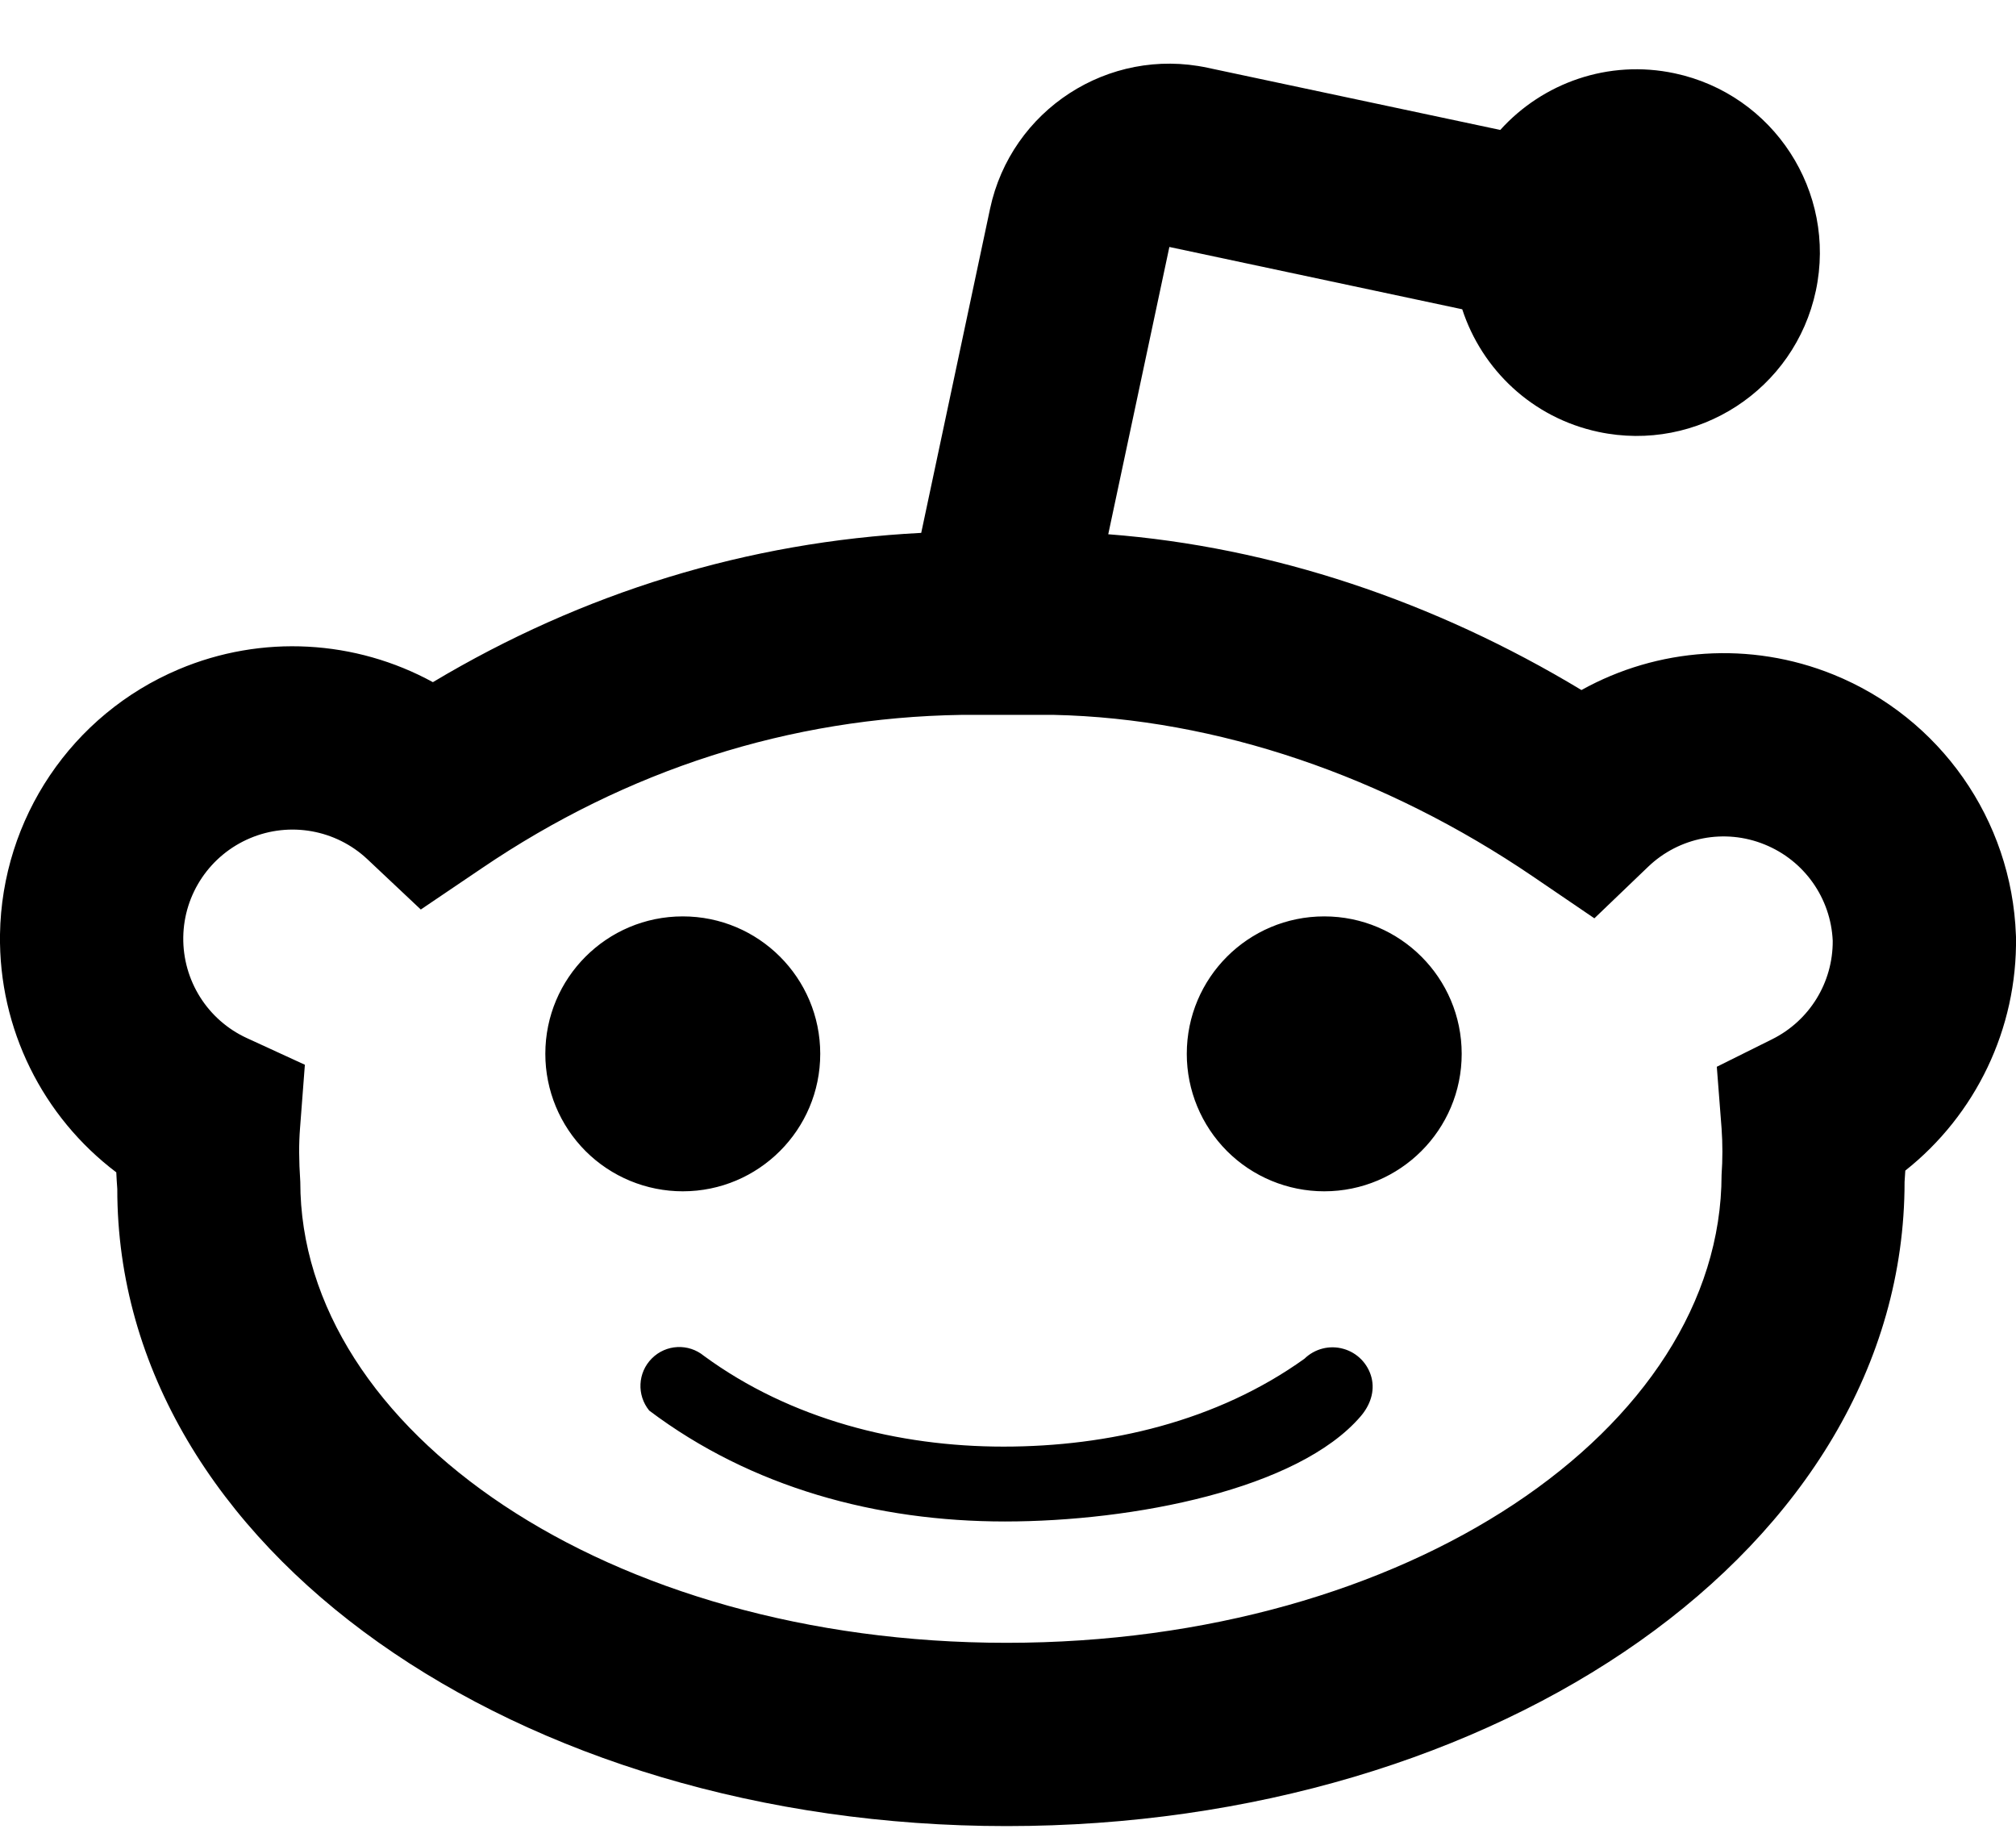
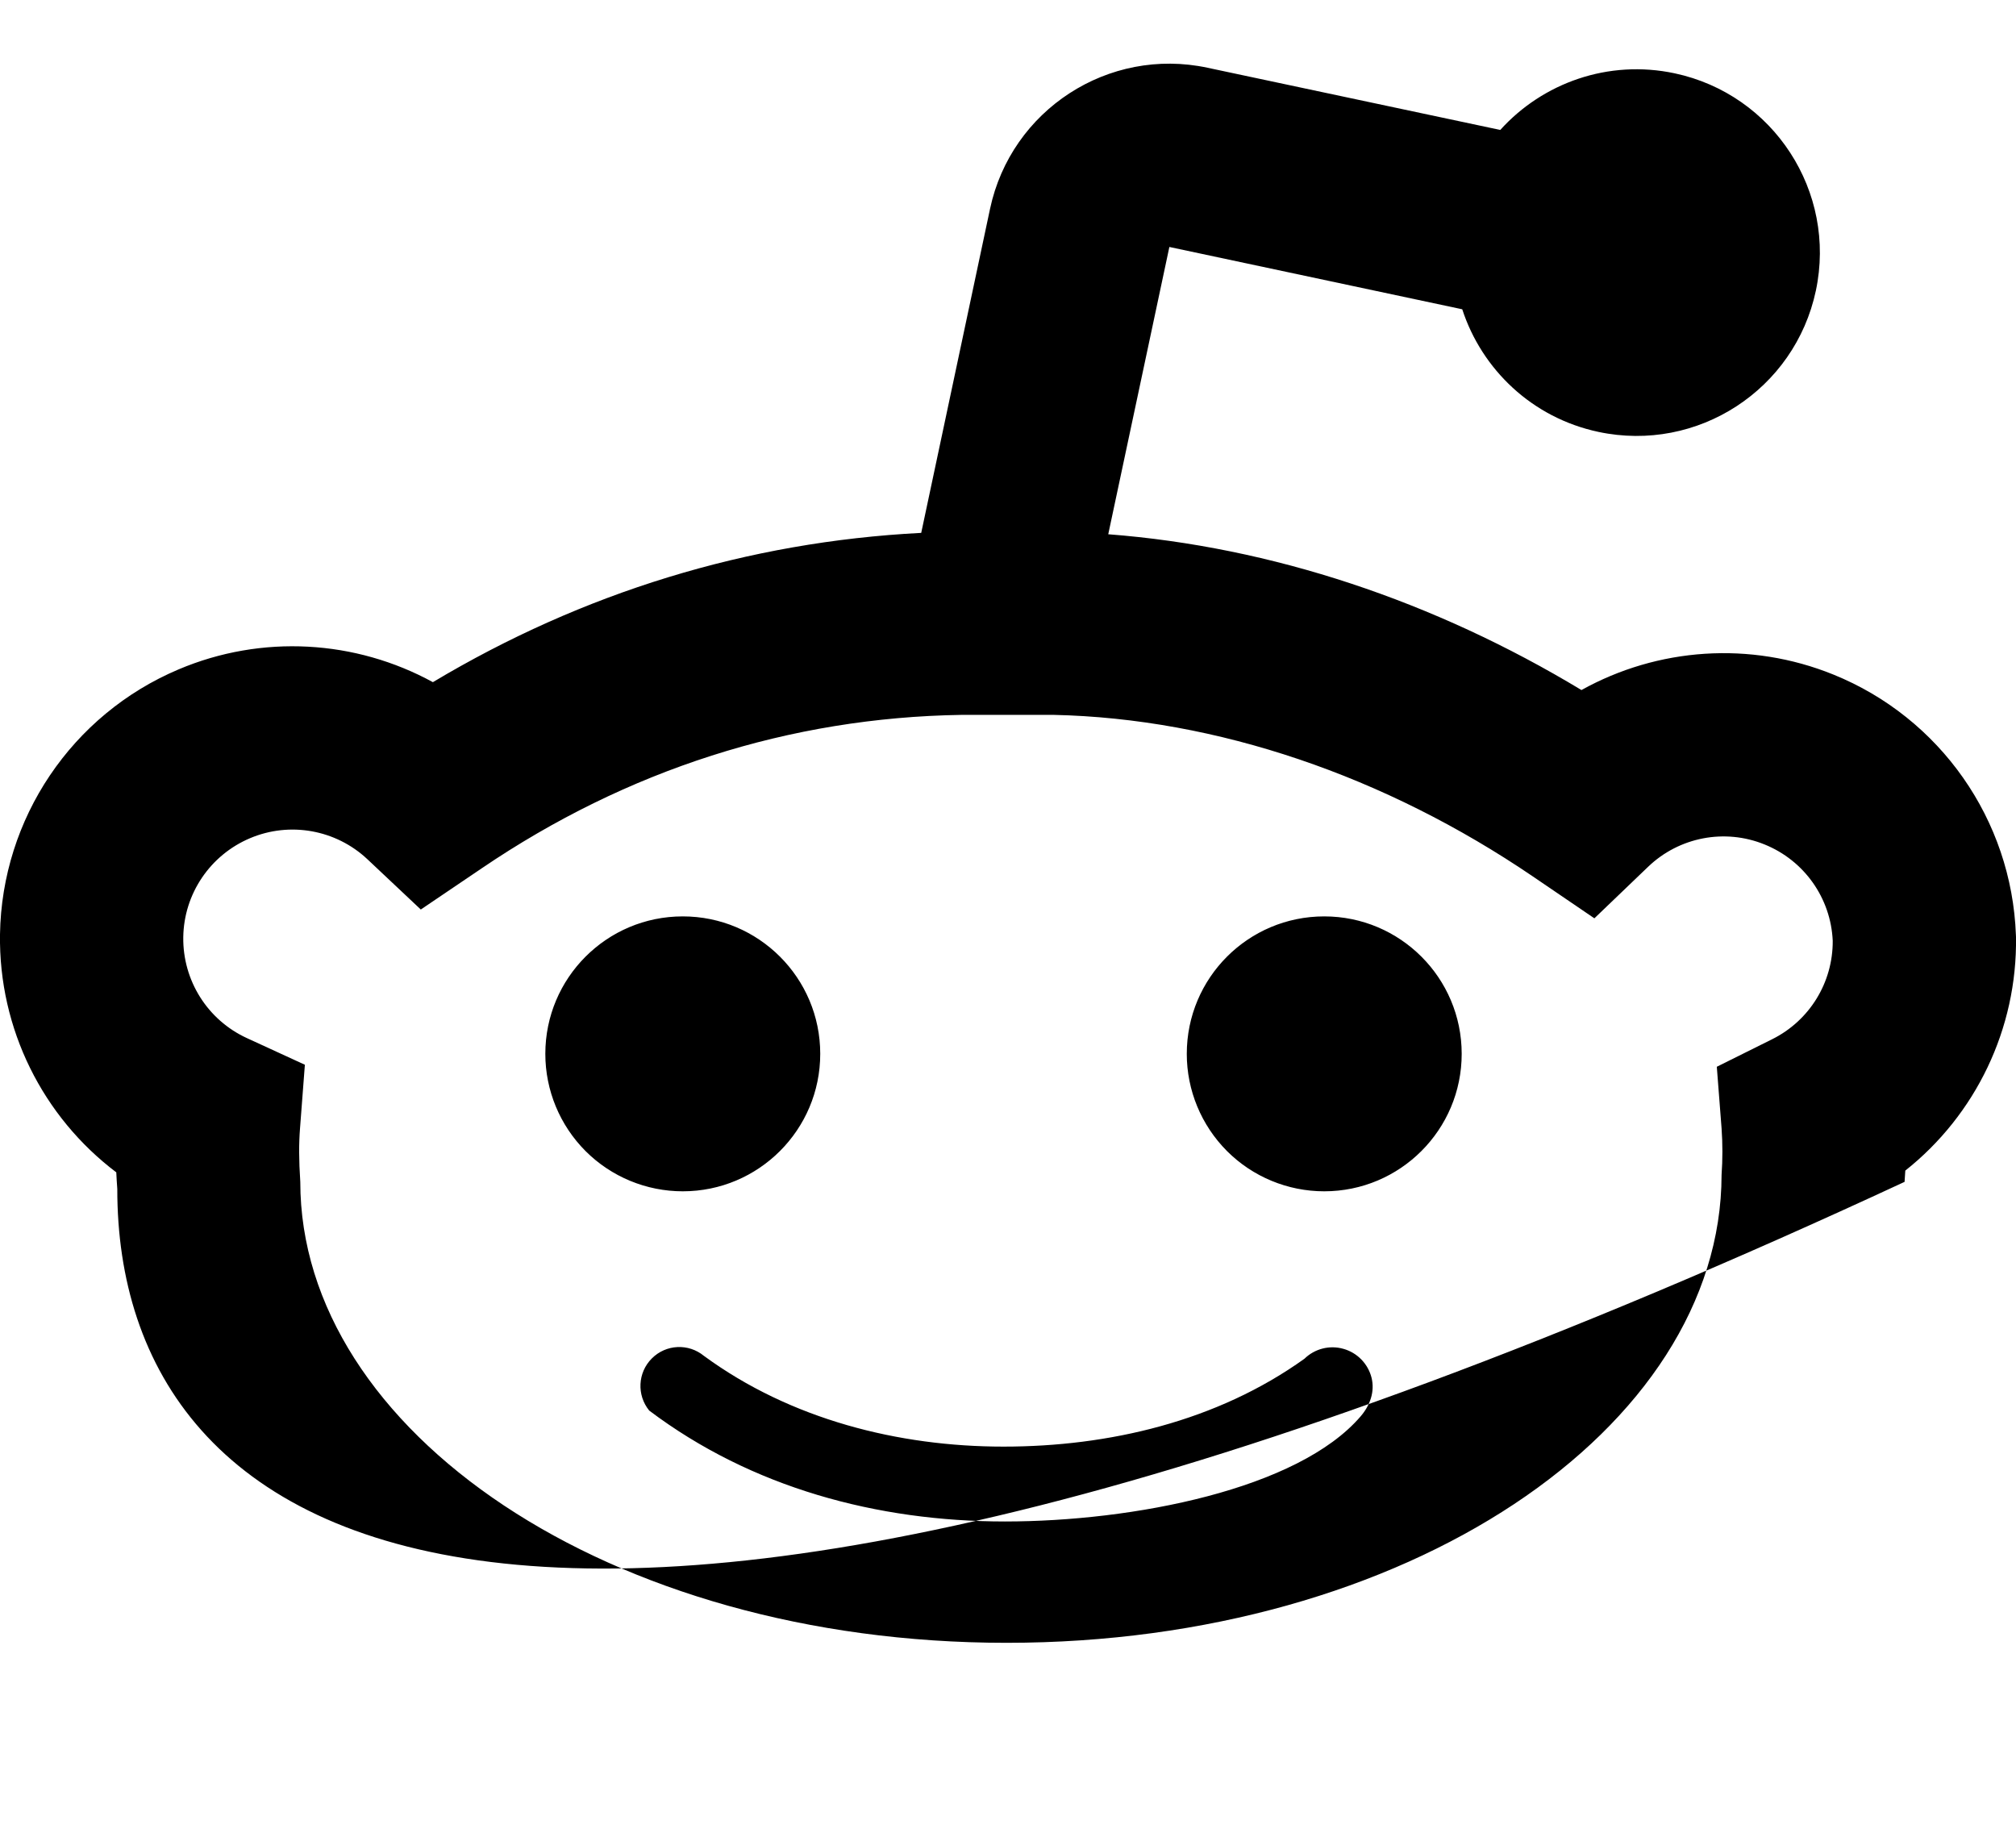
<svg xmlns="http://www.w3.org/2000/svg" width="22" height="20" viewBox="0 0 22 20" fill="none">
-   <path d="M10.053 5.815L10.804 2.279C11.034 1.199 12.096 0.509 13.176 0.739L16.372 1.418C16.835 0.905 17.551 0.646 18.275 0.8C19.355 1.03 20.045 2.092 19.816 3.172C19.586 4.253 18.524 4.943 17.443 4.713C16.719 4.559 16.171 4.031 15.957 3.375L12.761 2.695L12.094 5.83C13.879 5.967 15.652 6.561 17.258 7.53C18.089 7.068 19.099 6.993 20.007 7.361C21.173 7.833 21.953 8.946 21.999 10.203L22 10.224C22.015 11.228 21.559 12.166 20.792 12.774C20.79 12.818 20.787 12.859 20.784 12.897C20.784 16.895 16.334 19.927 10.985 19.927C5.652 19.927 1.277 16.903 1.28 12.974C1.275 12.913 1.272 12.853 1.269 12.793C0.467 12.187 -0.015 11.228 0 10.196C0.02 8.932 0.783 7.798 1.948 7.305C2.859 6.919 3.881 6.983 4.724 7.444C6.358 6.467 8.158 5.912 10.053 5.815ZM19.338 11.341C19.747 11.138 20.003 10.721 20 10.266C19.979 9.8 19.689 9.39 19.256 9.215C18.821 9.038 18.323 9.134 17.984 9.46L17.399 10.021L16.729 9.565C15.114 8.467 13.277 7.84 11.499 7.801L10.493 7.801C8.618 7.83 6.841 8.4 5.256 9.476L4.592 9.925L4.009 9.376C3.665 9.053 3.162 8.963 2.728 9.147C2.293 9.331 2.007 9.754 2 10.226C1.993 10.699 2.265 11.131 2.694 11.328L3.327 11.619L3.274 12.313C3.261 12.482 3.261 12.652 3.277 12.897C3.277 15.607 6.633 17.927 10.985 17.927C15.356 17.927 18.784 15.591 18.787 12.82C18.799 12.652 18.799 12.482 18.787 12.313L18.735 11.641L19.338 11.341ZM5.951 11.5C5.951 10.671 6.622 10 7.451 10C8.279 10 8.951 10.671 8.951 11.5C8.951 12.328 8.279 13 7.451 13C7.053 13 6.671 12.842 6.39 12.561C6.109 12.279 5.951 11.898 5.951 11.5ZM12.951 11.5C12.951 10.671 13.622 10 14.451 10C15.279 10 15.951 10.671 15.951 11.5C15.951 12.328 15.279 13 14.451 13C14.053 13 13.671 12.842 13.39 12.561C13.109 12.279 12.951 11.898 12.951 11.5ZM10.966 16.603C9.569 16.603 8.2 16.233 7.085 15.393C6.947 15.224 6.959 14.978 7.113 14.824C7.267 14.669 7.513 14.657 7.682 14.796C8.627 15.489 9.805 15.786 10.951 15.786C12.097 15.786 13.281 15.511 14.235 14.827C14.347 14.718 14.509 14.676 14.66 14.719C14.811 14.761 14.928 14.881 14.967 15.033C15.005 15.185 14.952 15.335 14.848 15.456C14.164 16.253 12.364 16.603 10.966 16.603Z" fill="black" />
+   <path d="M10.053 5.815L10.804 2.279C11.034 1.199 12.096 0.509 13.176 0.739L16.372 1.418C16.835 0.905 17.551 0.646 18.275 0.8C19.355 1.03 20.045 2.092 19.816 3.172C19.586 4.253 18.524 4.943 17.443 4.713C16.719 4.559 16.171 4.031 15.957 3.375L12.761 2.695L12.094 5.83C13.879 5.967 15.652 6.561 17.258 7.53C18.089 7.068 19.099 6.993 20.007 7.361C21.173 7.833 21.953 8.946 21.999 10.203L22 10.224C22.015 11.228 21.559 12.166 20.792 12.774C20.79 12.818 20.787 12.859 20.784 12.897C5.652 19.927 1.277 16.903 1.28 12.974C1.275 12.913 1.272 12.853 1.269 12.793C0.467 12.187 -0.015 11.228 0 10.196C0.02 8.932 0.783 7.798 1.948 7.305C2.859 6.919 3.881 6.983 4.724 7.444C6.358 6.467 8.158 5.912 10.053 5.815ZM19.338 11.341C19.747 11.138 20.003 10.721 20 10.266C19.979 9.8 19.689 9.39 19.256 9.215C18.821 9.038 18.323 9.134 17.984 9.46L17.399 10.021L16.729 9.565C15.114 8.467 13.277 7.84 11.499 7.801L10.493 7.801C8.618 7.83 6.841 8.4 5.256 9.476L4.592 9.925L4.009 9.376C3.665 9.053 3.162 8.963 2.728 9.147C2.293 9.331 2.007 9.754 2 10.226C1.993 10.699 2.265 11.131 2.694 11.328L3.327 11.619L3.274 12.313C3.261 12.482 3.261 12.652 3.277 12.897C3.277 15.607 6.633 17.927 10.985 17.927C15.356 17.927 18.784 15.591 18.787 12.82C18.799 12.652 18.799 12.482 18.787 12.313L18.735 11.641L19.338 11.341ZM5.951 11.5C5.951 10.671 6.622 10 7.451 10C8.279 10 8.951 10.671 8.951 11.5C8.951 12.328 8.279 13 7.451 13C7.053 13 6.671 12.842 6.39 12.561C6.109 12.279 5.951 11.898 5.951 11.5ZM12.951 11.5C12.951 10.671 13.622 10 14.451 10C15.279 10 15.951 10.671 15.951 11.5C15.951 12.328 15.279 13 14.451 13C14.053 13 13.671 12.842 13.39 12.561C13.109 12.279 12.951 11.898 12.951 11.5ZM10.966 16.603C9.569 16.603 8.2 16.233 7.085 15.393C6.947 15.224 6.959 14.978 7.113 14.824C7.267 14.669 7.513 14.657 7.682 14.796C8.627 15.489 9.805 15.786 10.951 15.786C12.097 15.786 13.281 15.511 14.235 14.827C14.347 14.718 14.509 14.676 14.66 14.719C14.811 14.761 14.928 14.881 14.967 15.033C15.005 15.185 14.952 15.335 14.848 15.456C14.164 16.253 12.364 16.603 10.966 16.603Z" fill="black" />
</svg>